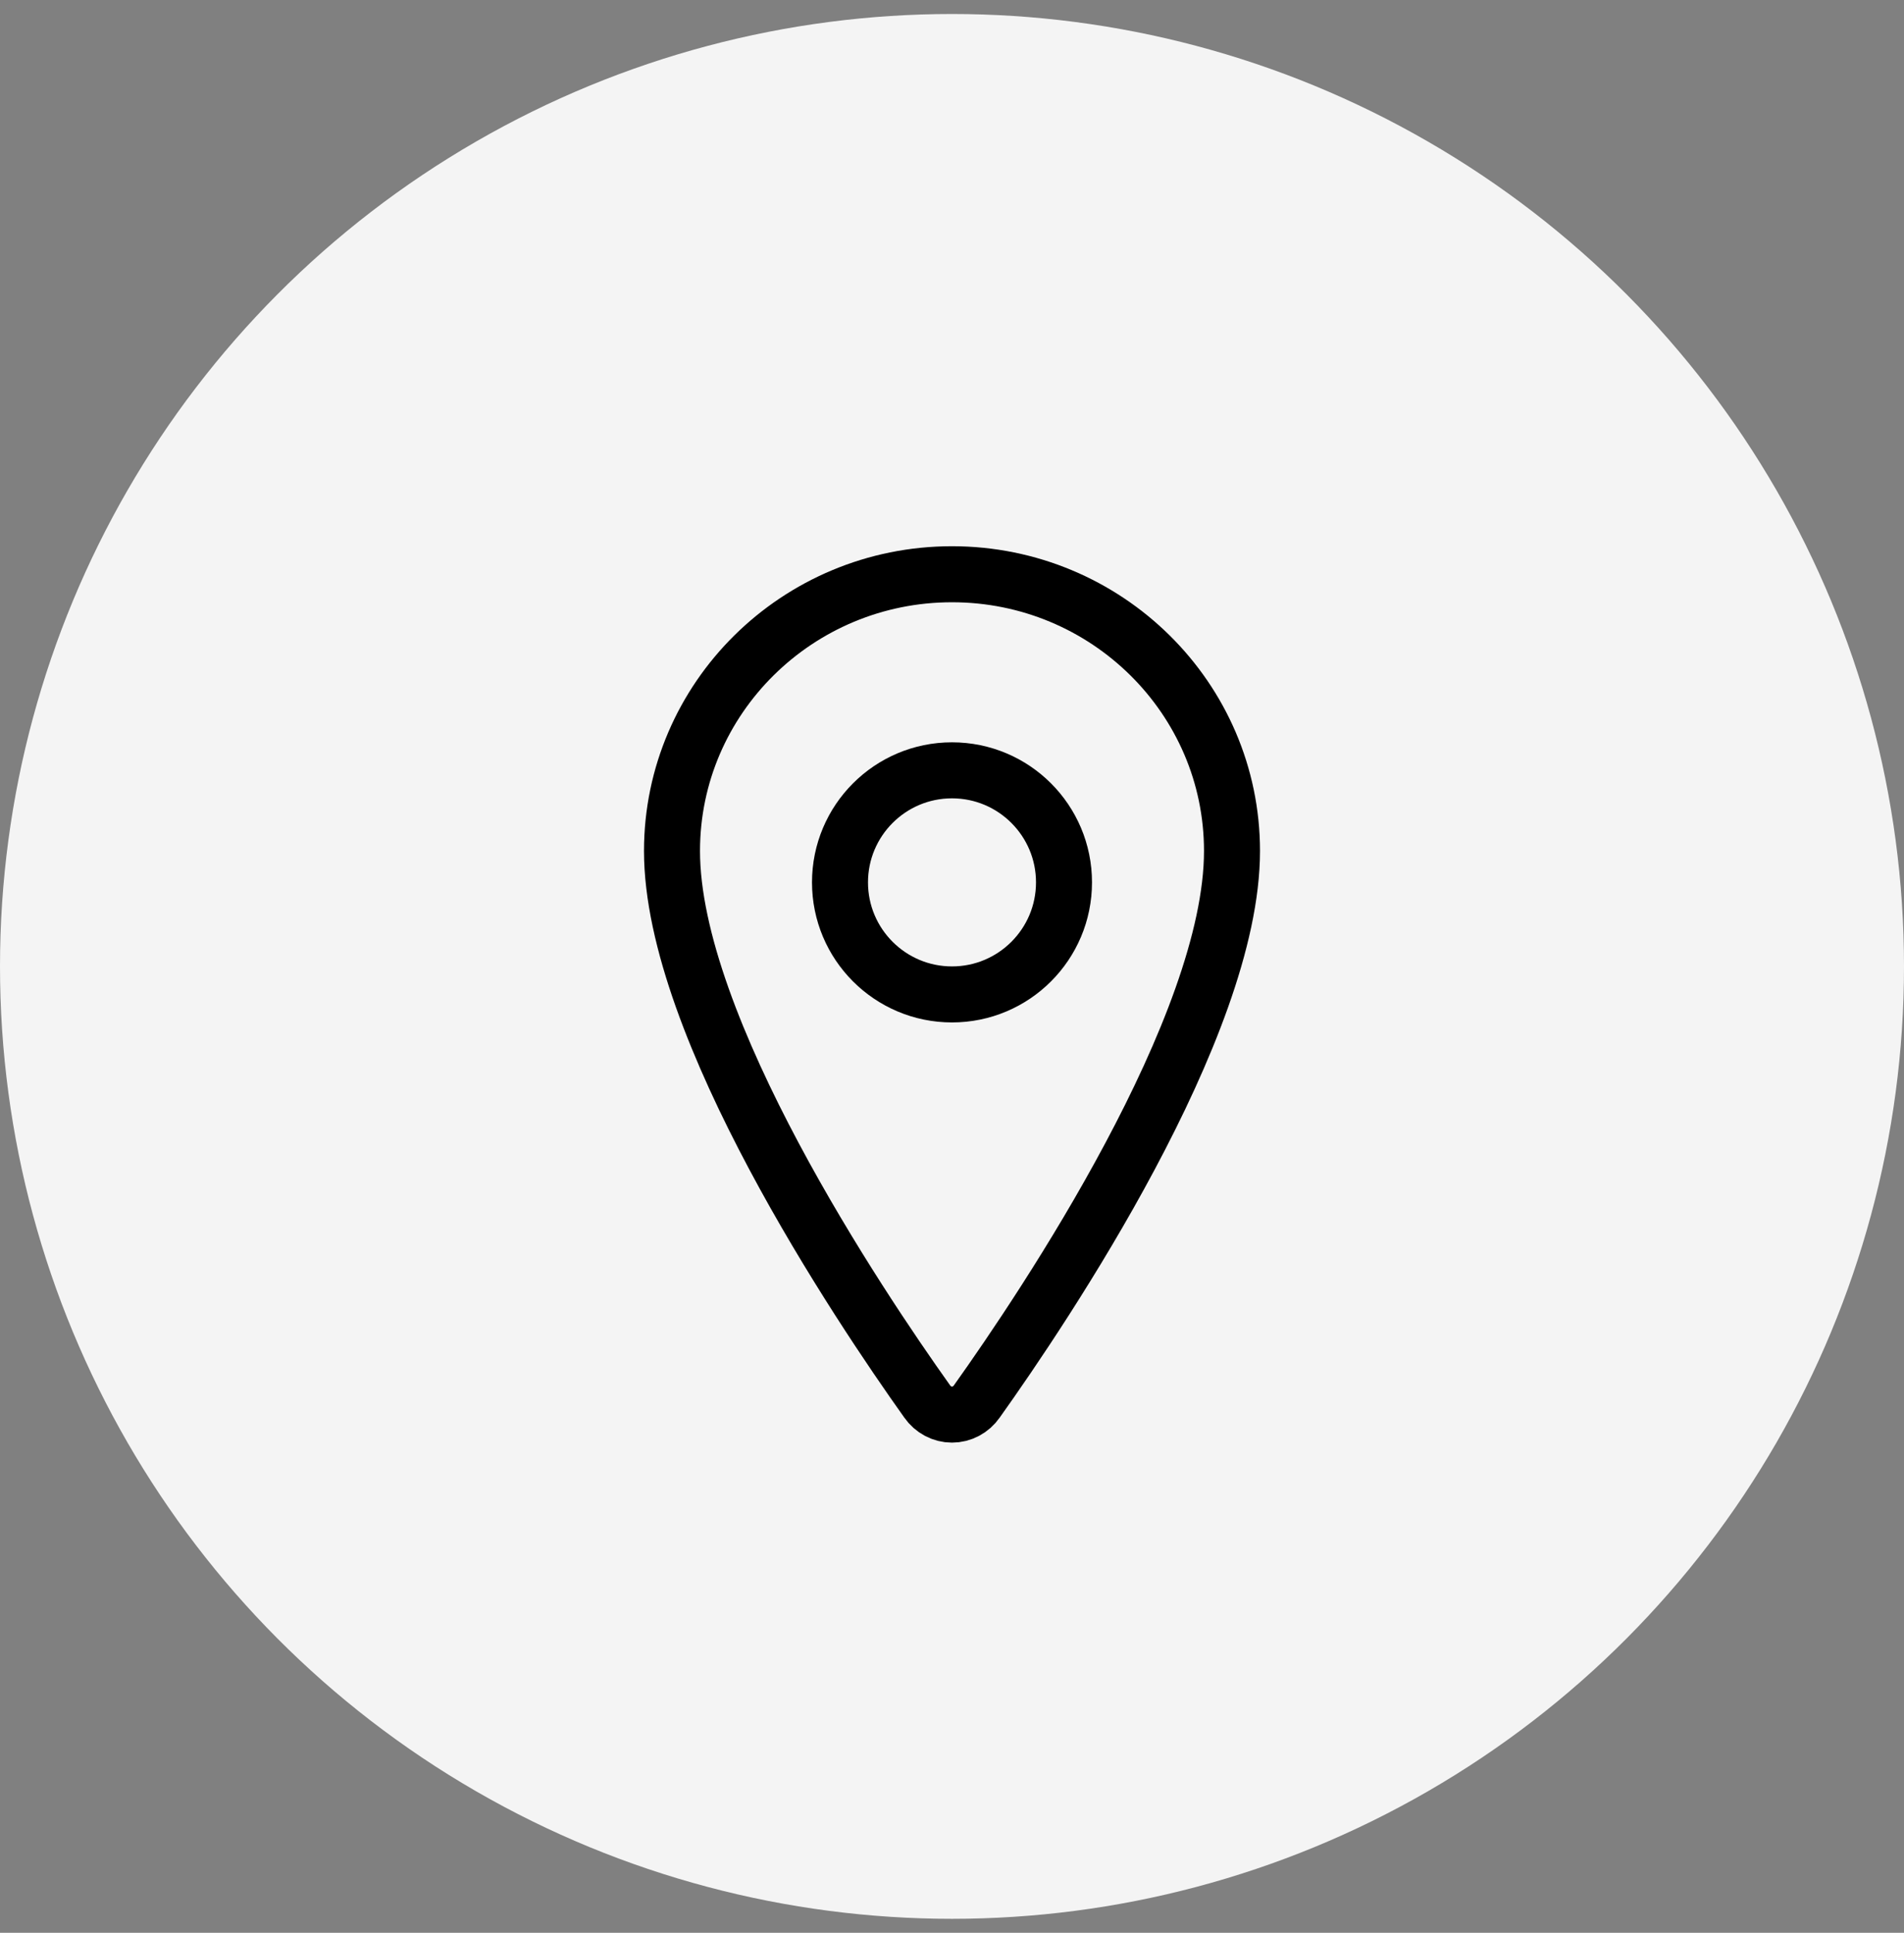
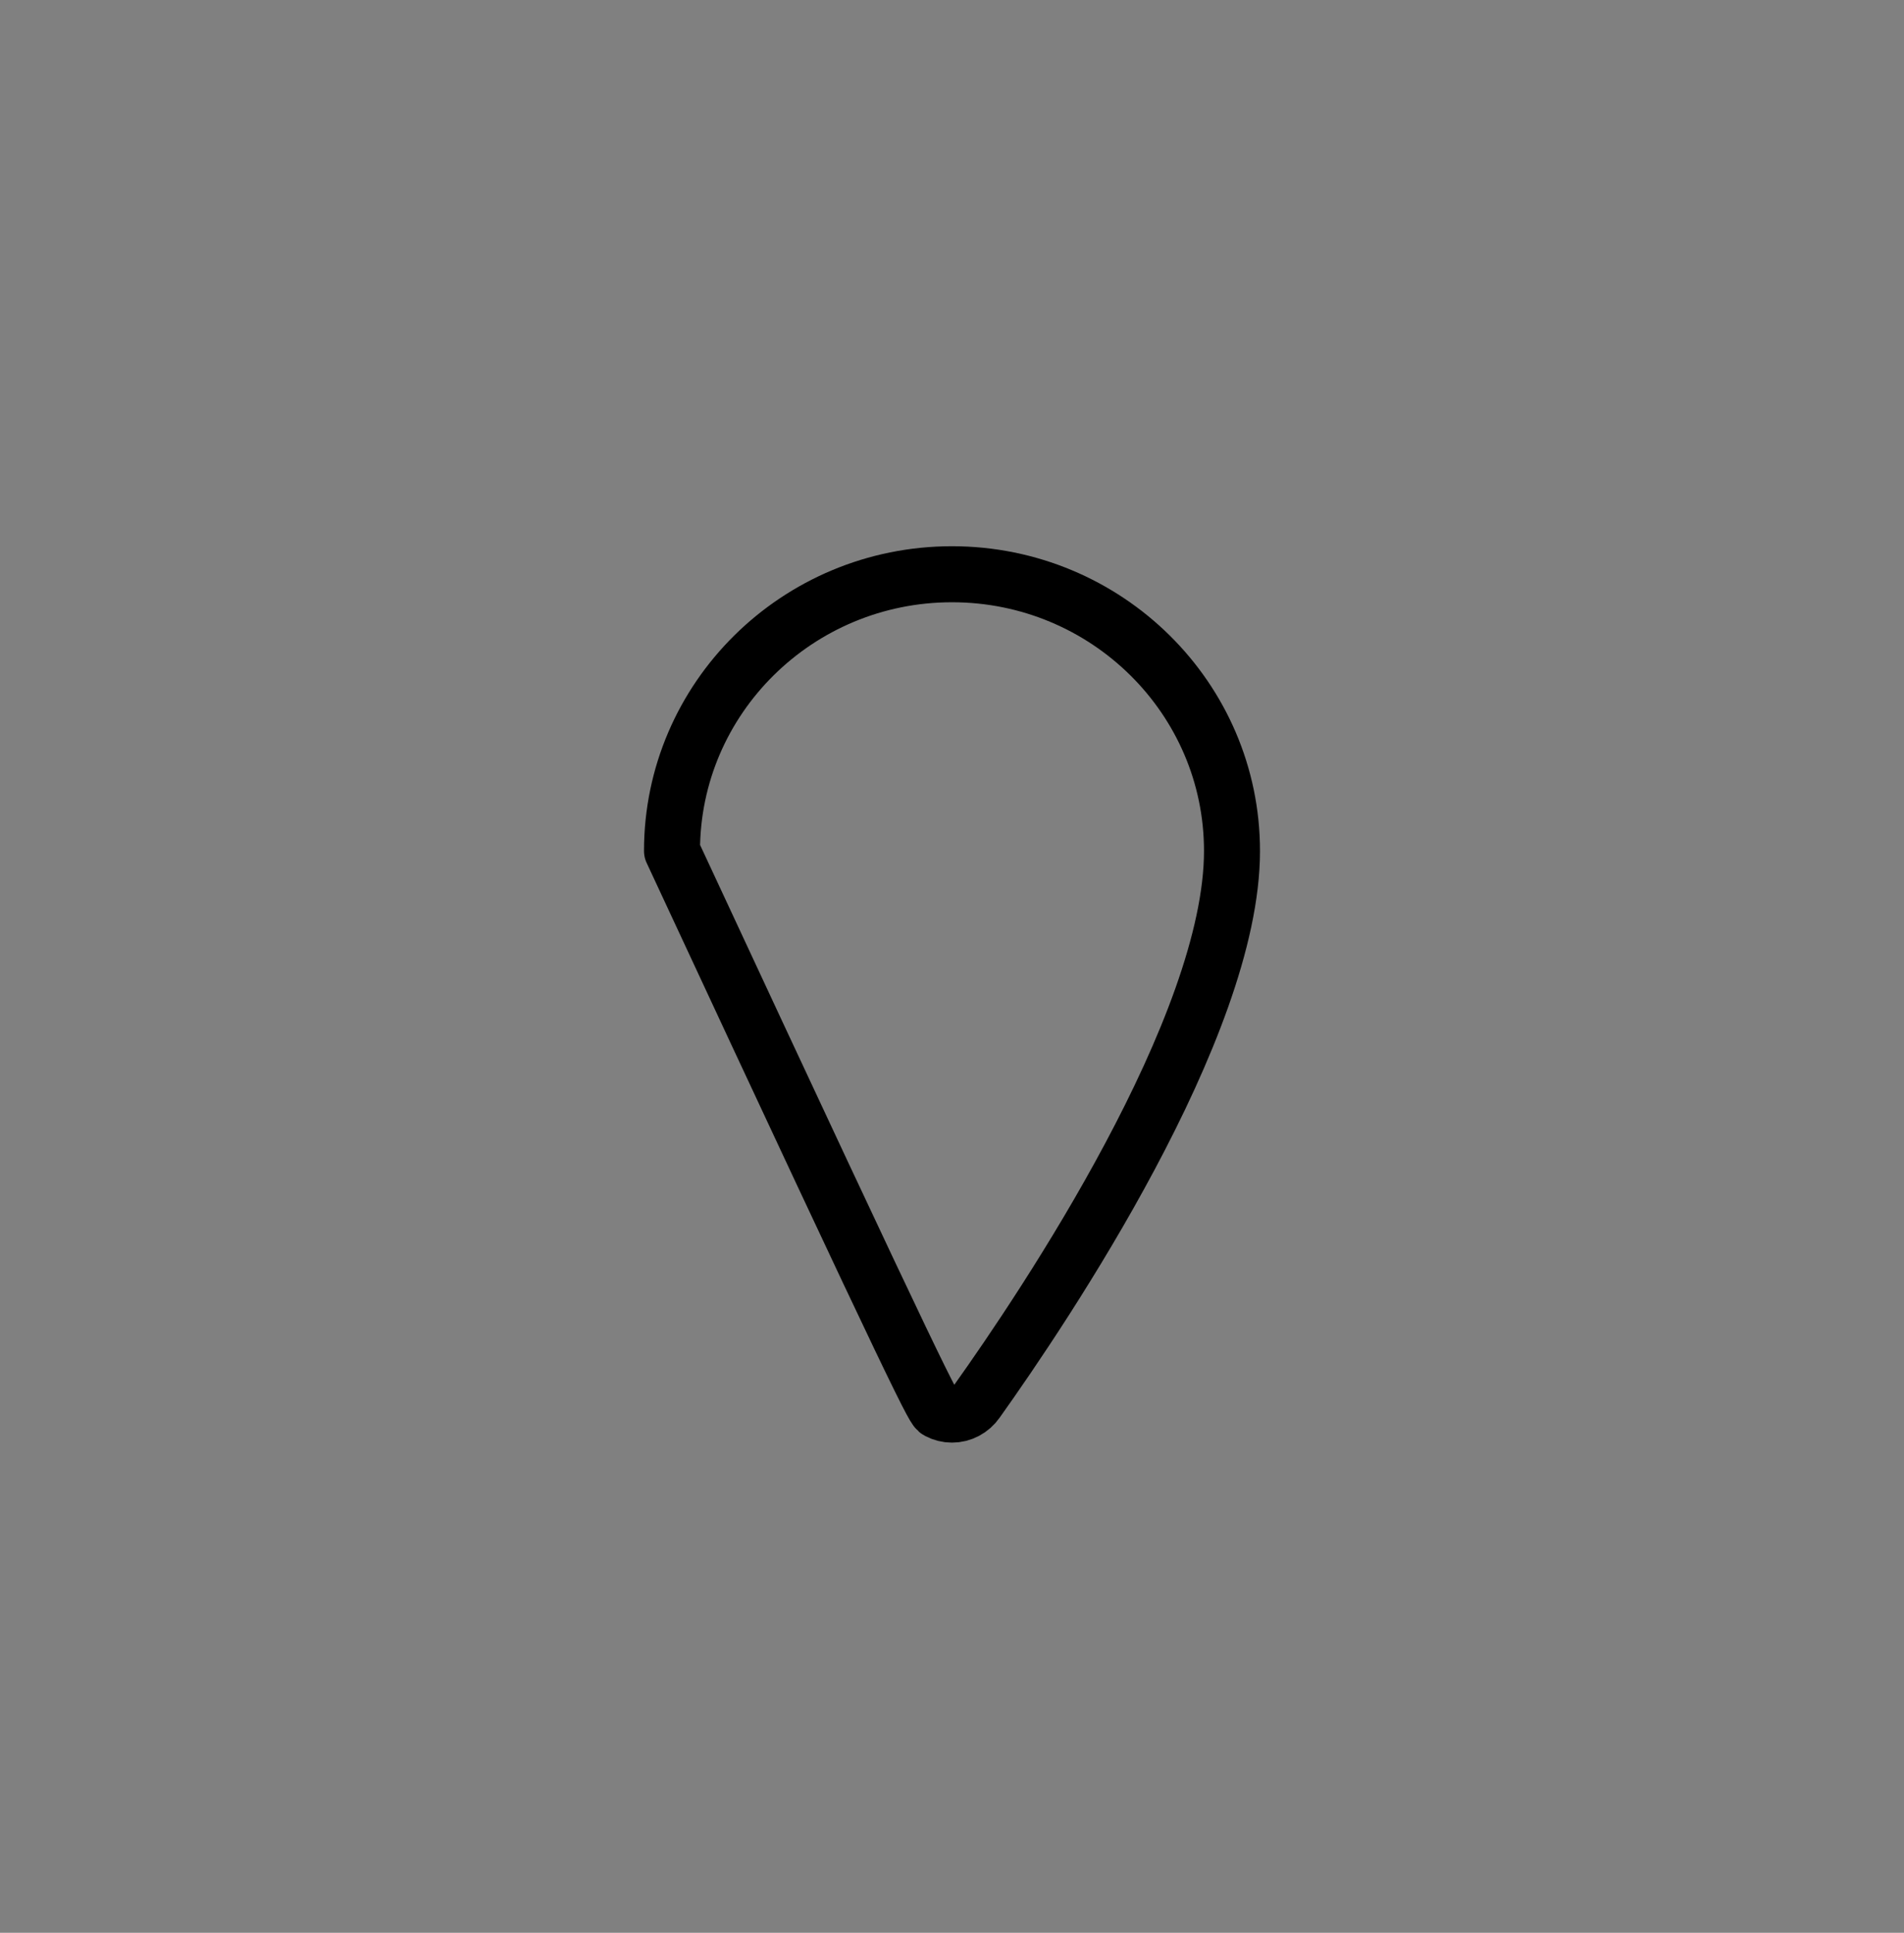
<svg xmlns="http://www.w3.org/2000/svg" width="68" height="69" viewBox="0 0 68 69" fill="none">
  <rect x="0" y="0" width="68" height="69" fill="#808080" stroke="none" />
-   <circle cx="34" cy="34.5" r="34" fill="#F4F4F4" />
-   <path d="M34 20.5C28.479 20.5 24 24.927 24 30.38C24 36.655 30.667 46.598 33.115 50.032C33.216 50.177 33.349 50.295 33.503 50.376C33.657 50.458 33.827 50.5 34 50.5C34.173 50.5 34.343 50.458 34.497 50.376C34.651 50.295 34.784 50.177 34.885 50.032C37.333 46.599 44 36.66 44 30.38C44 24.927 39.521 20.5 34 20.5Z" stroke="black" stroke-width="2" stroke-linecap="round" stroke-linejoin="round" />
-   <path d="M34 35.5C36.209 35.5 38 33.709 38 31.5C38 29.291 36.209 27.5 34 27.5C31.791 27.5 30 29.291 30 31.5C30 33.709 31.791 35.5 34 35.5Z" stroke="black" stroke-width="2" stroke-linecap="round" stroke-linejoin="round" />
+   <path d="M34 20.5C28.479 20.5 24 24.927 24 30.38C33.216 50.177 33.349 50.295 33.503 50.376C33.657 50.458 33.827 50.5 34 50.5C34.173 50.5 34.343 50.458 34.497 50.376C34.651 50.295 34.784 50.177 34.885 50.032C37.333 46.599 44 36.66 44 30.38C44 24.927 39.521 20.5 34 20.5Z" stroke="black" stroke-width="2" stroke-linecap="round" stroke-linejoin="round" />
</svg>